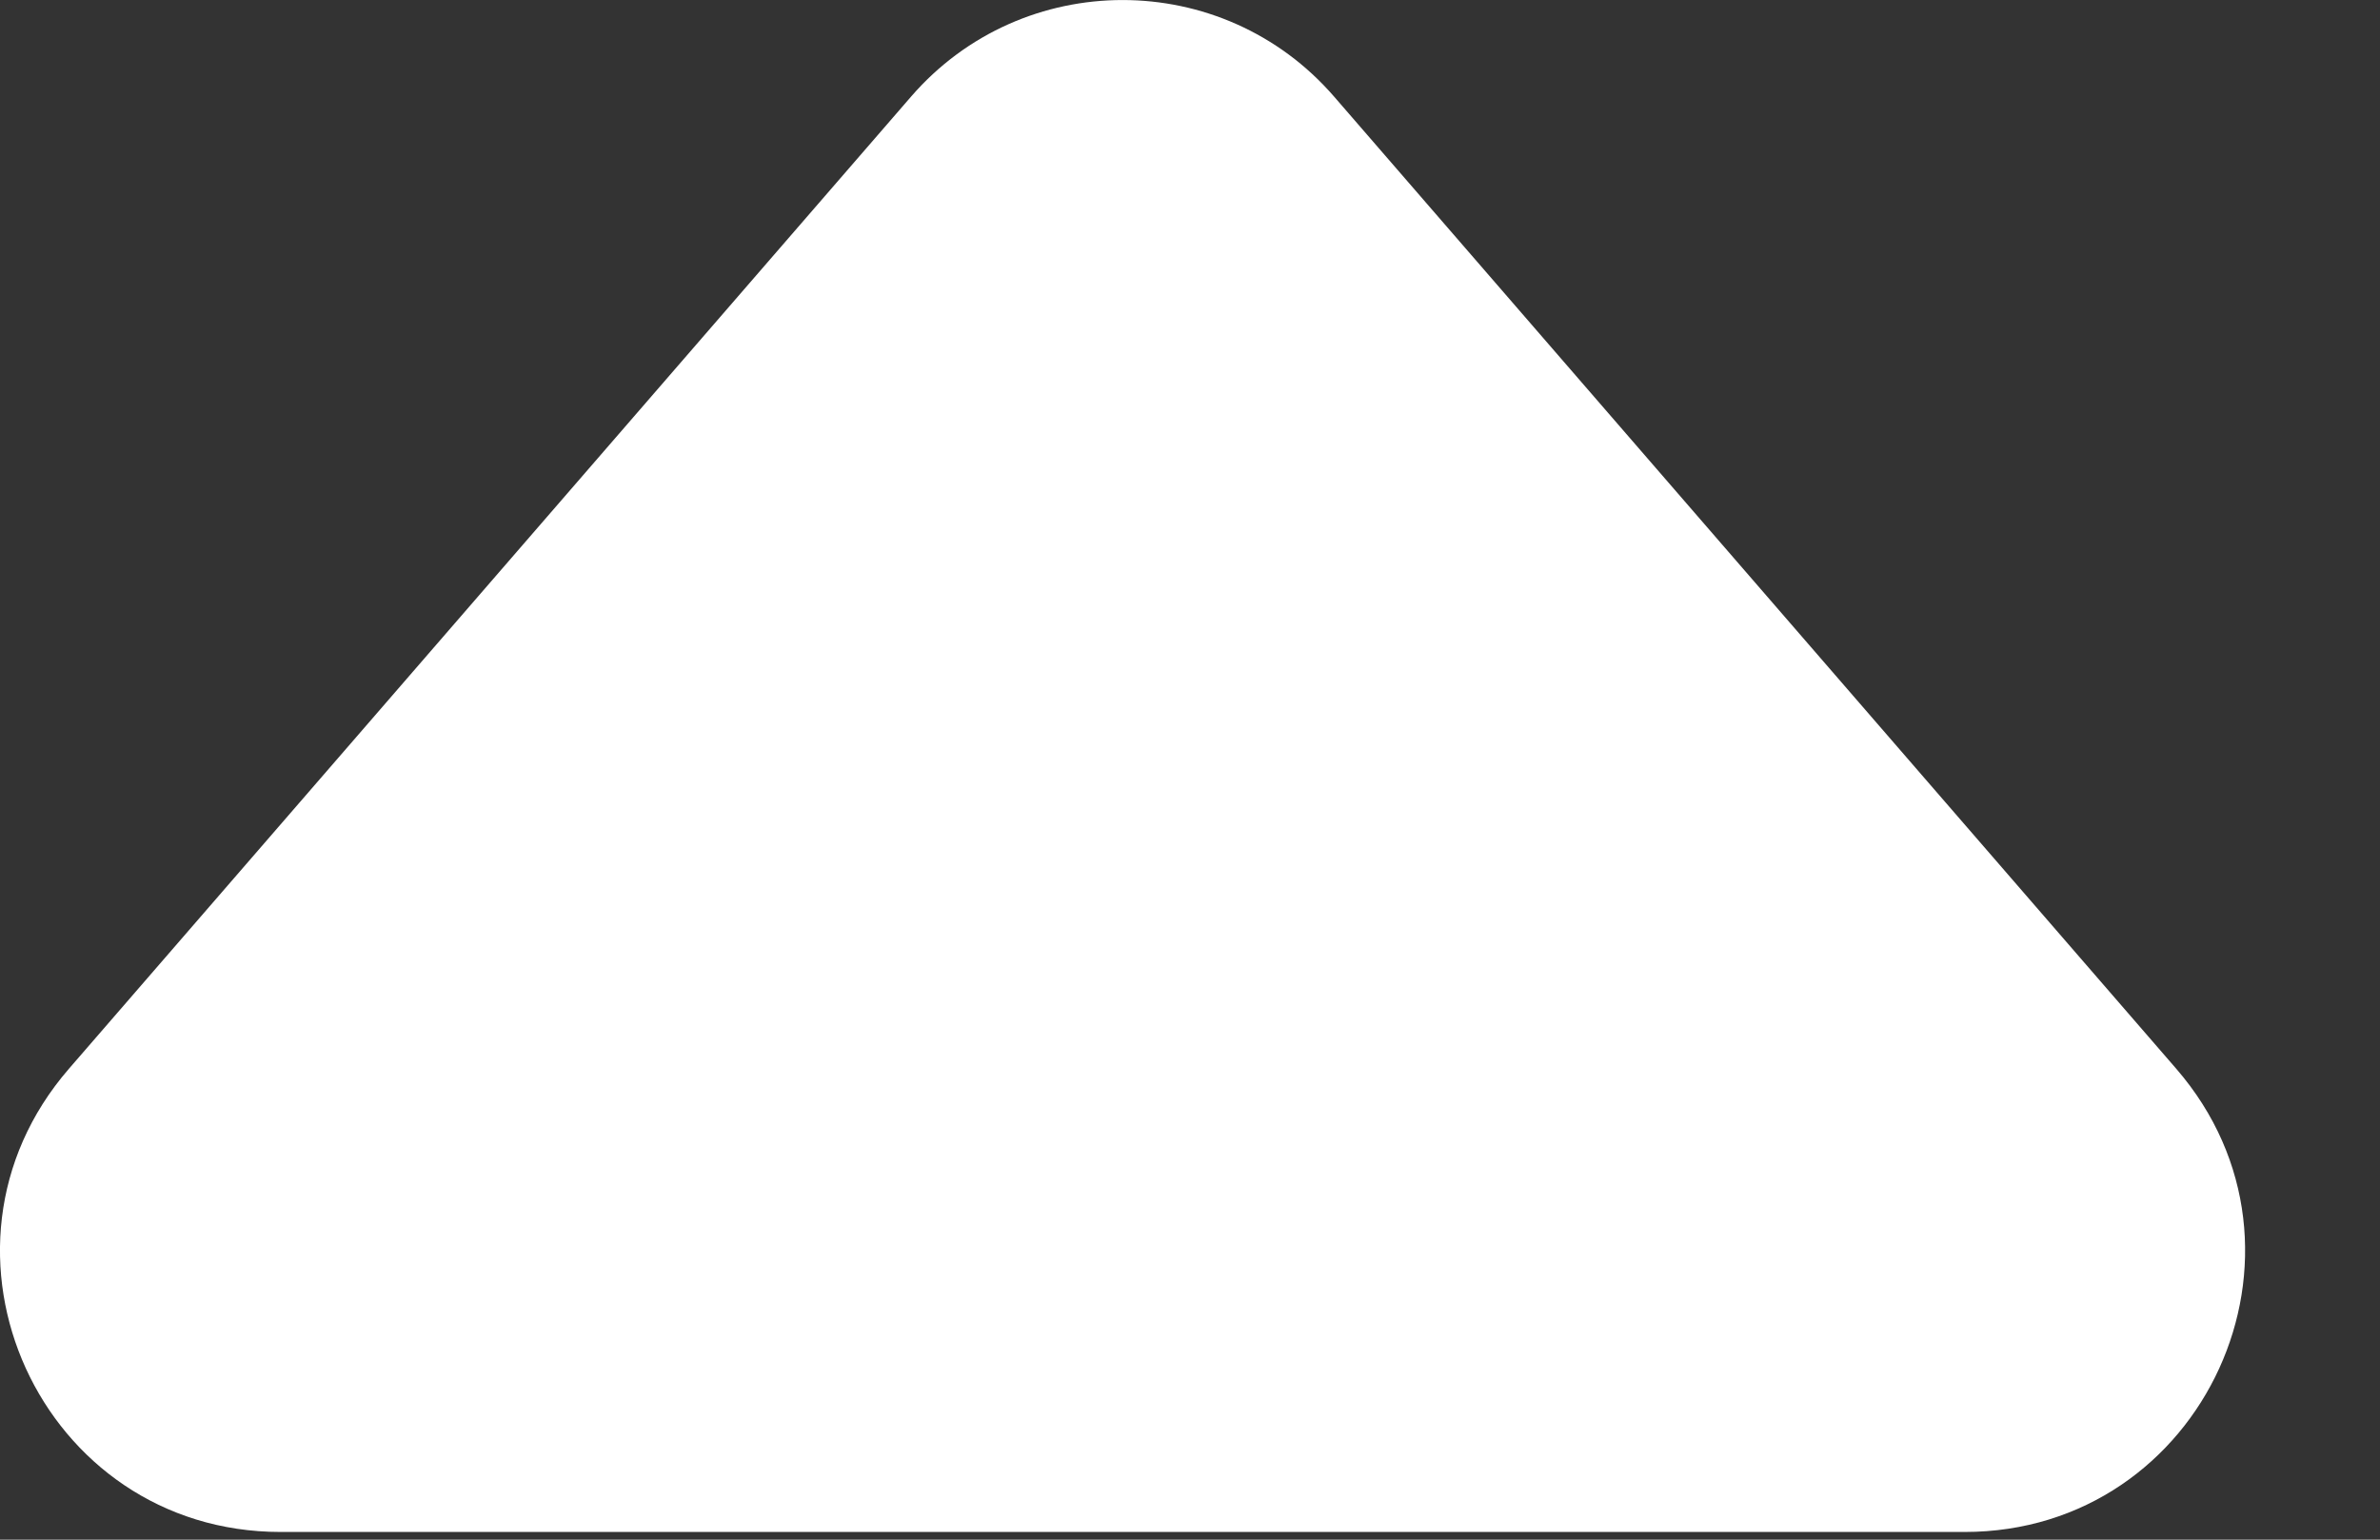
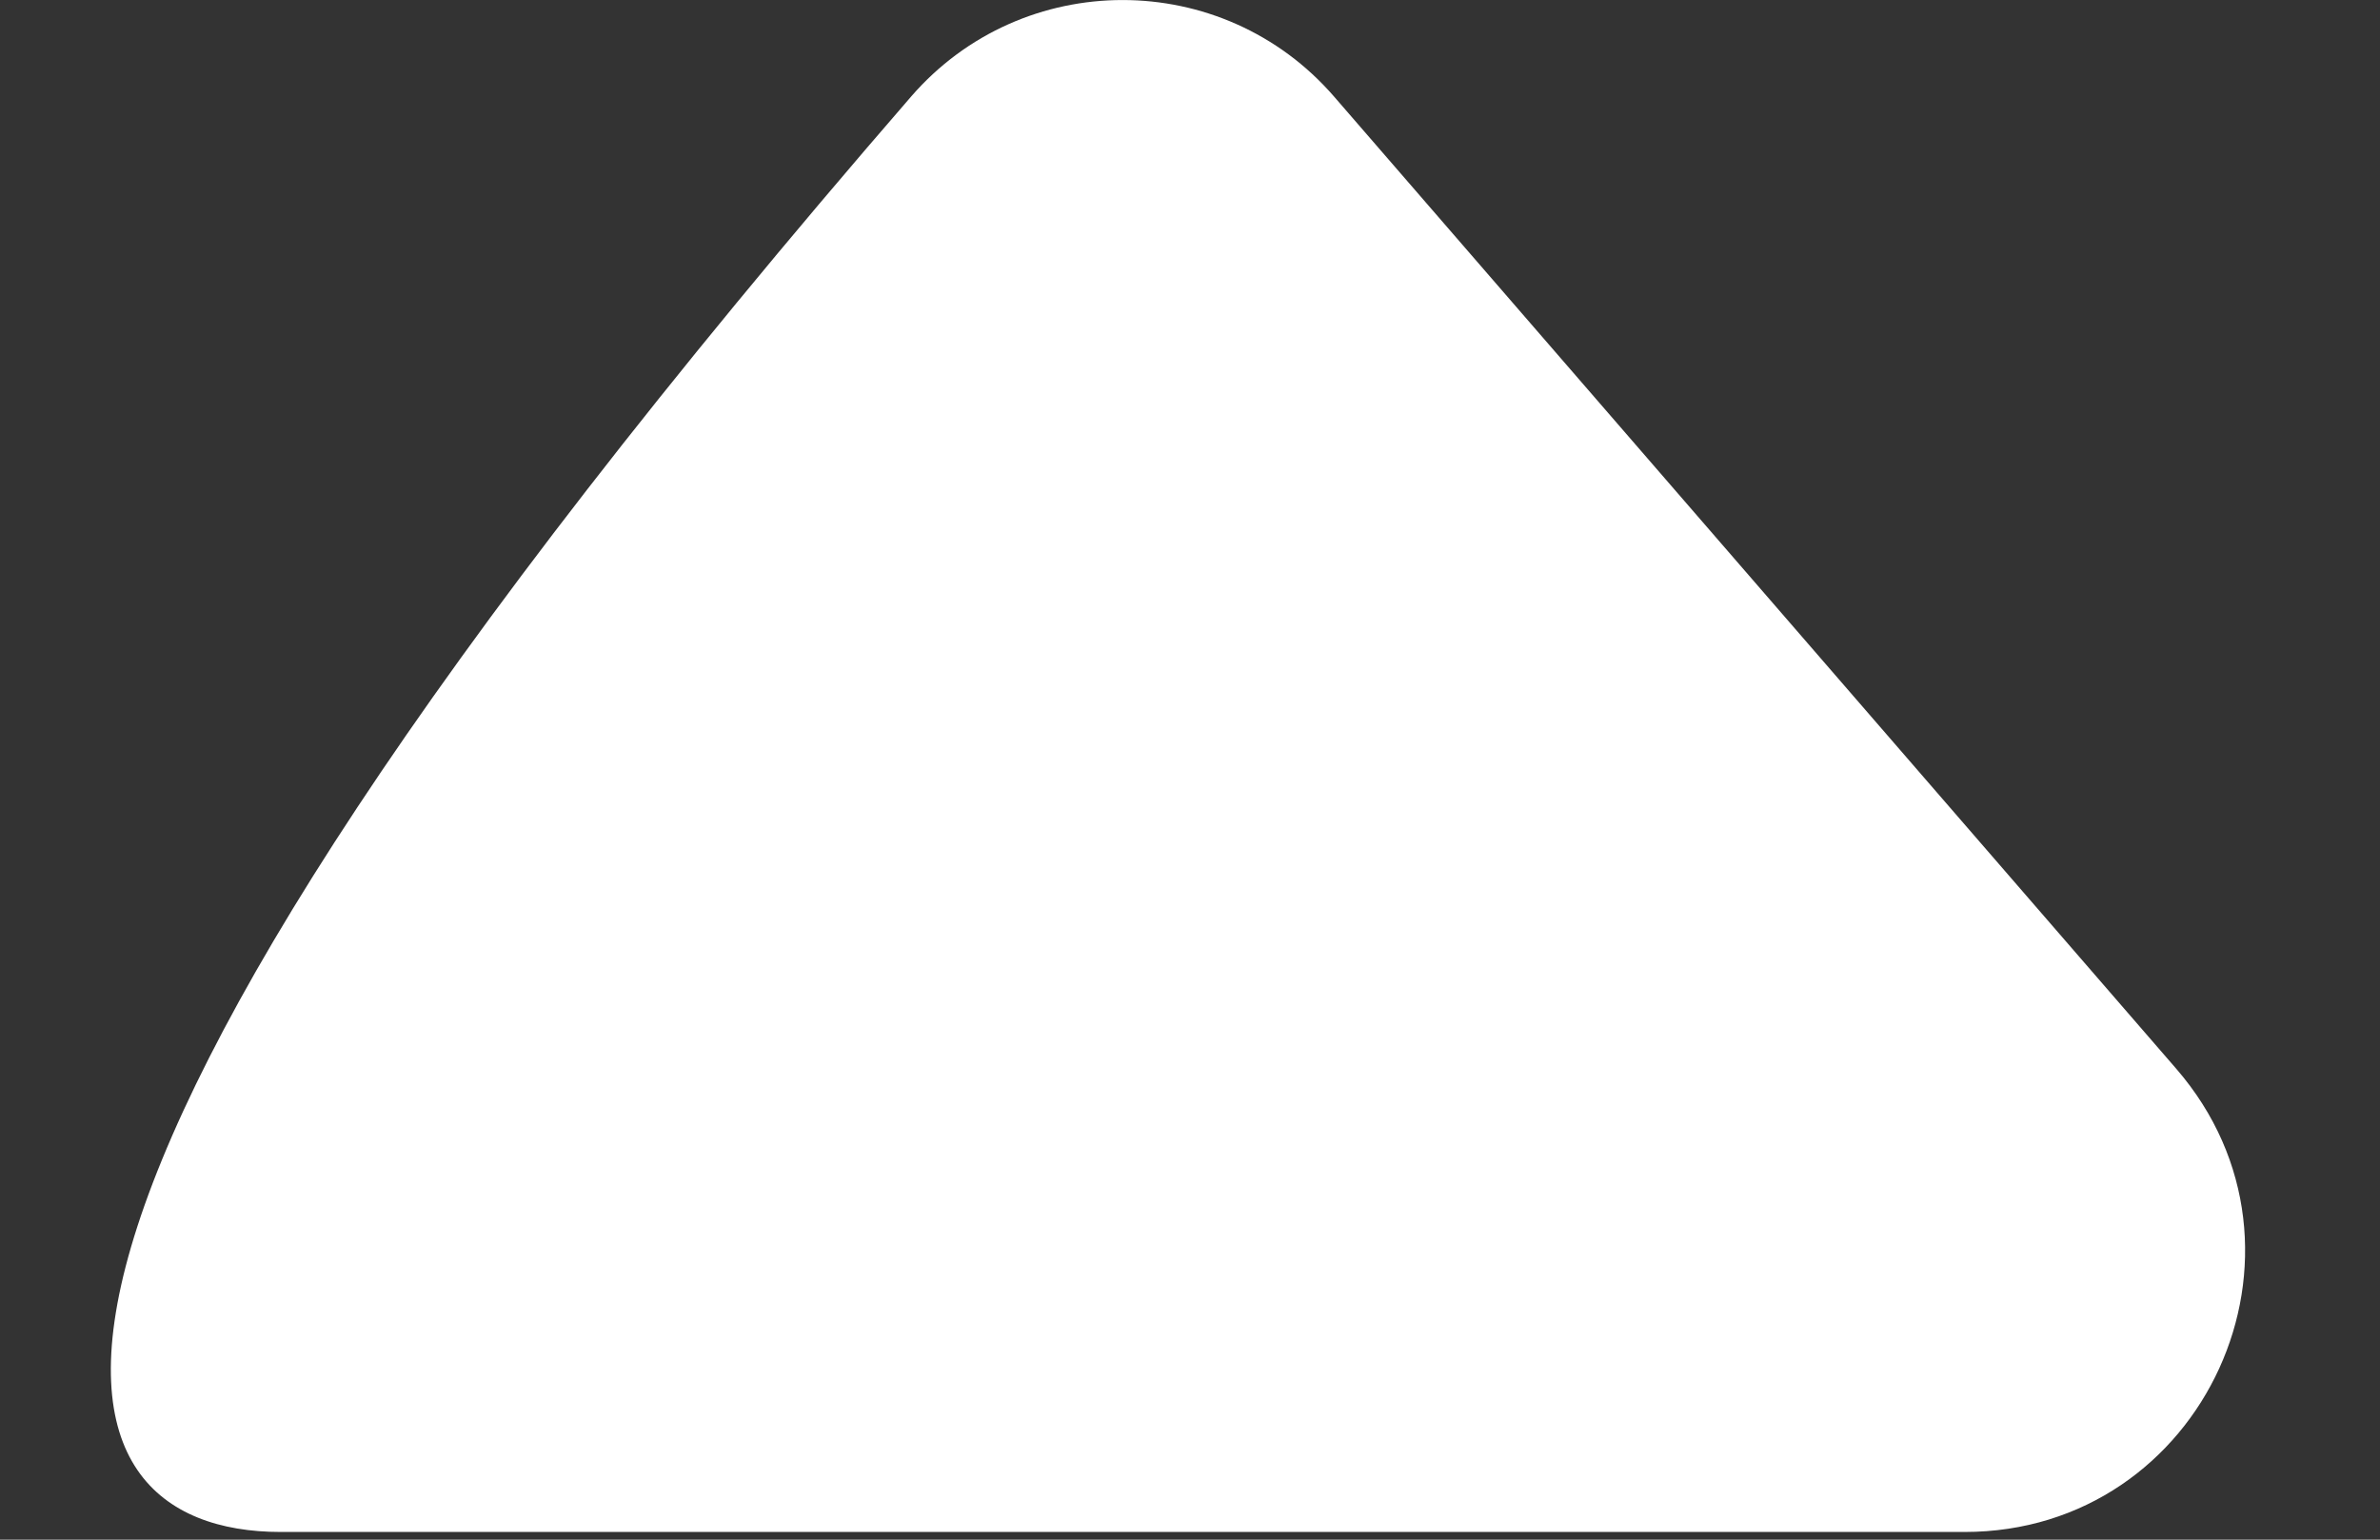
<svg xmlns="http://www.w3.org/2000/svg" width="17" height="11" viewBox="0 0 17 11" fill="none">
  <rect x="0" y="0" width="17" height="11" fill="#333333" stroke="none" />
-   <path d="M9.53 0.691C8.733 -0.23 7.304 -0.23 6.507 0.691L0.492 7.636C-0.63 8.931 0.29 10.945 2.004 10.945L14.033 10.945C15.746 10.945 16.666 8.931 15.545 7.636L9.53 0.691Z" fill="white" />
+   <path d="M9.53 0.691C8.733 -0.23 7.304 -0.23 6.507 0.691C-0.63 8.931 0.29 10.945 2.004 10.945L14.033 10.945C15.746 10.945 16.666 8.931 15.545 7.636L9.53 0.691Z" fill="white" />
</svg>